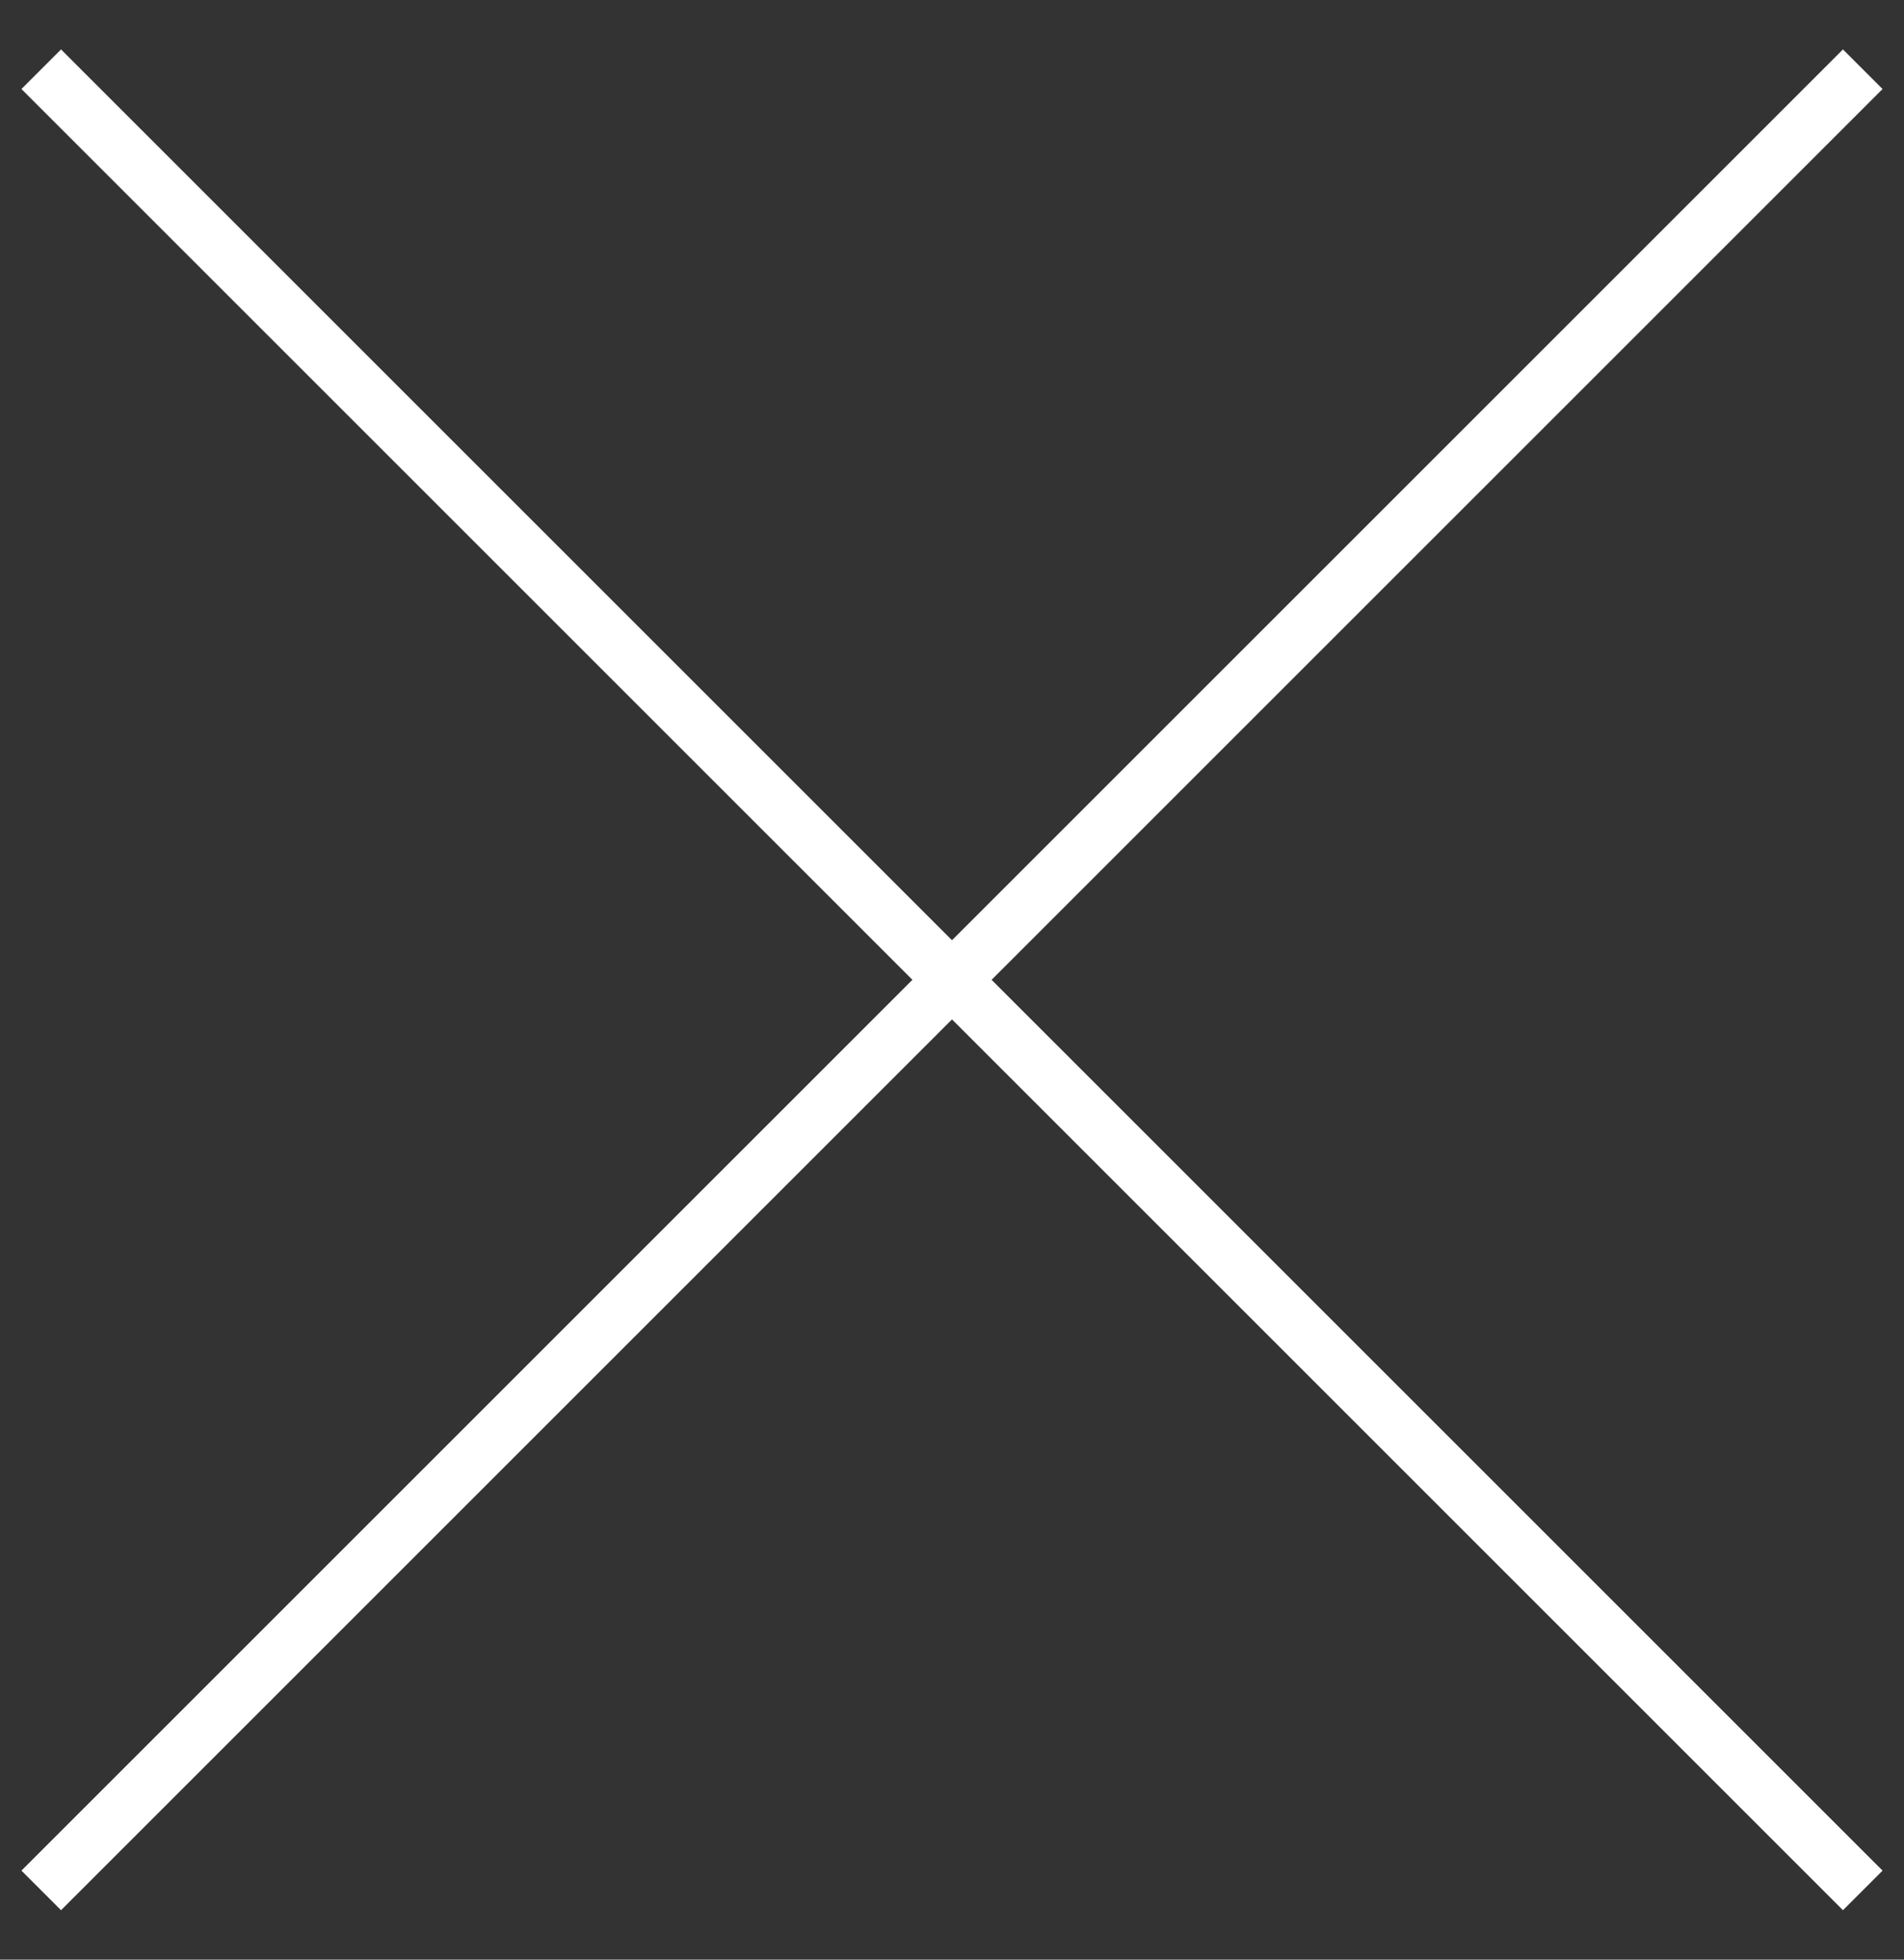
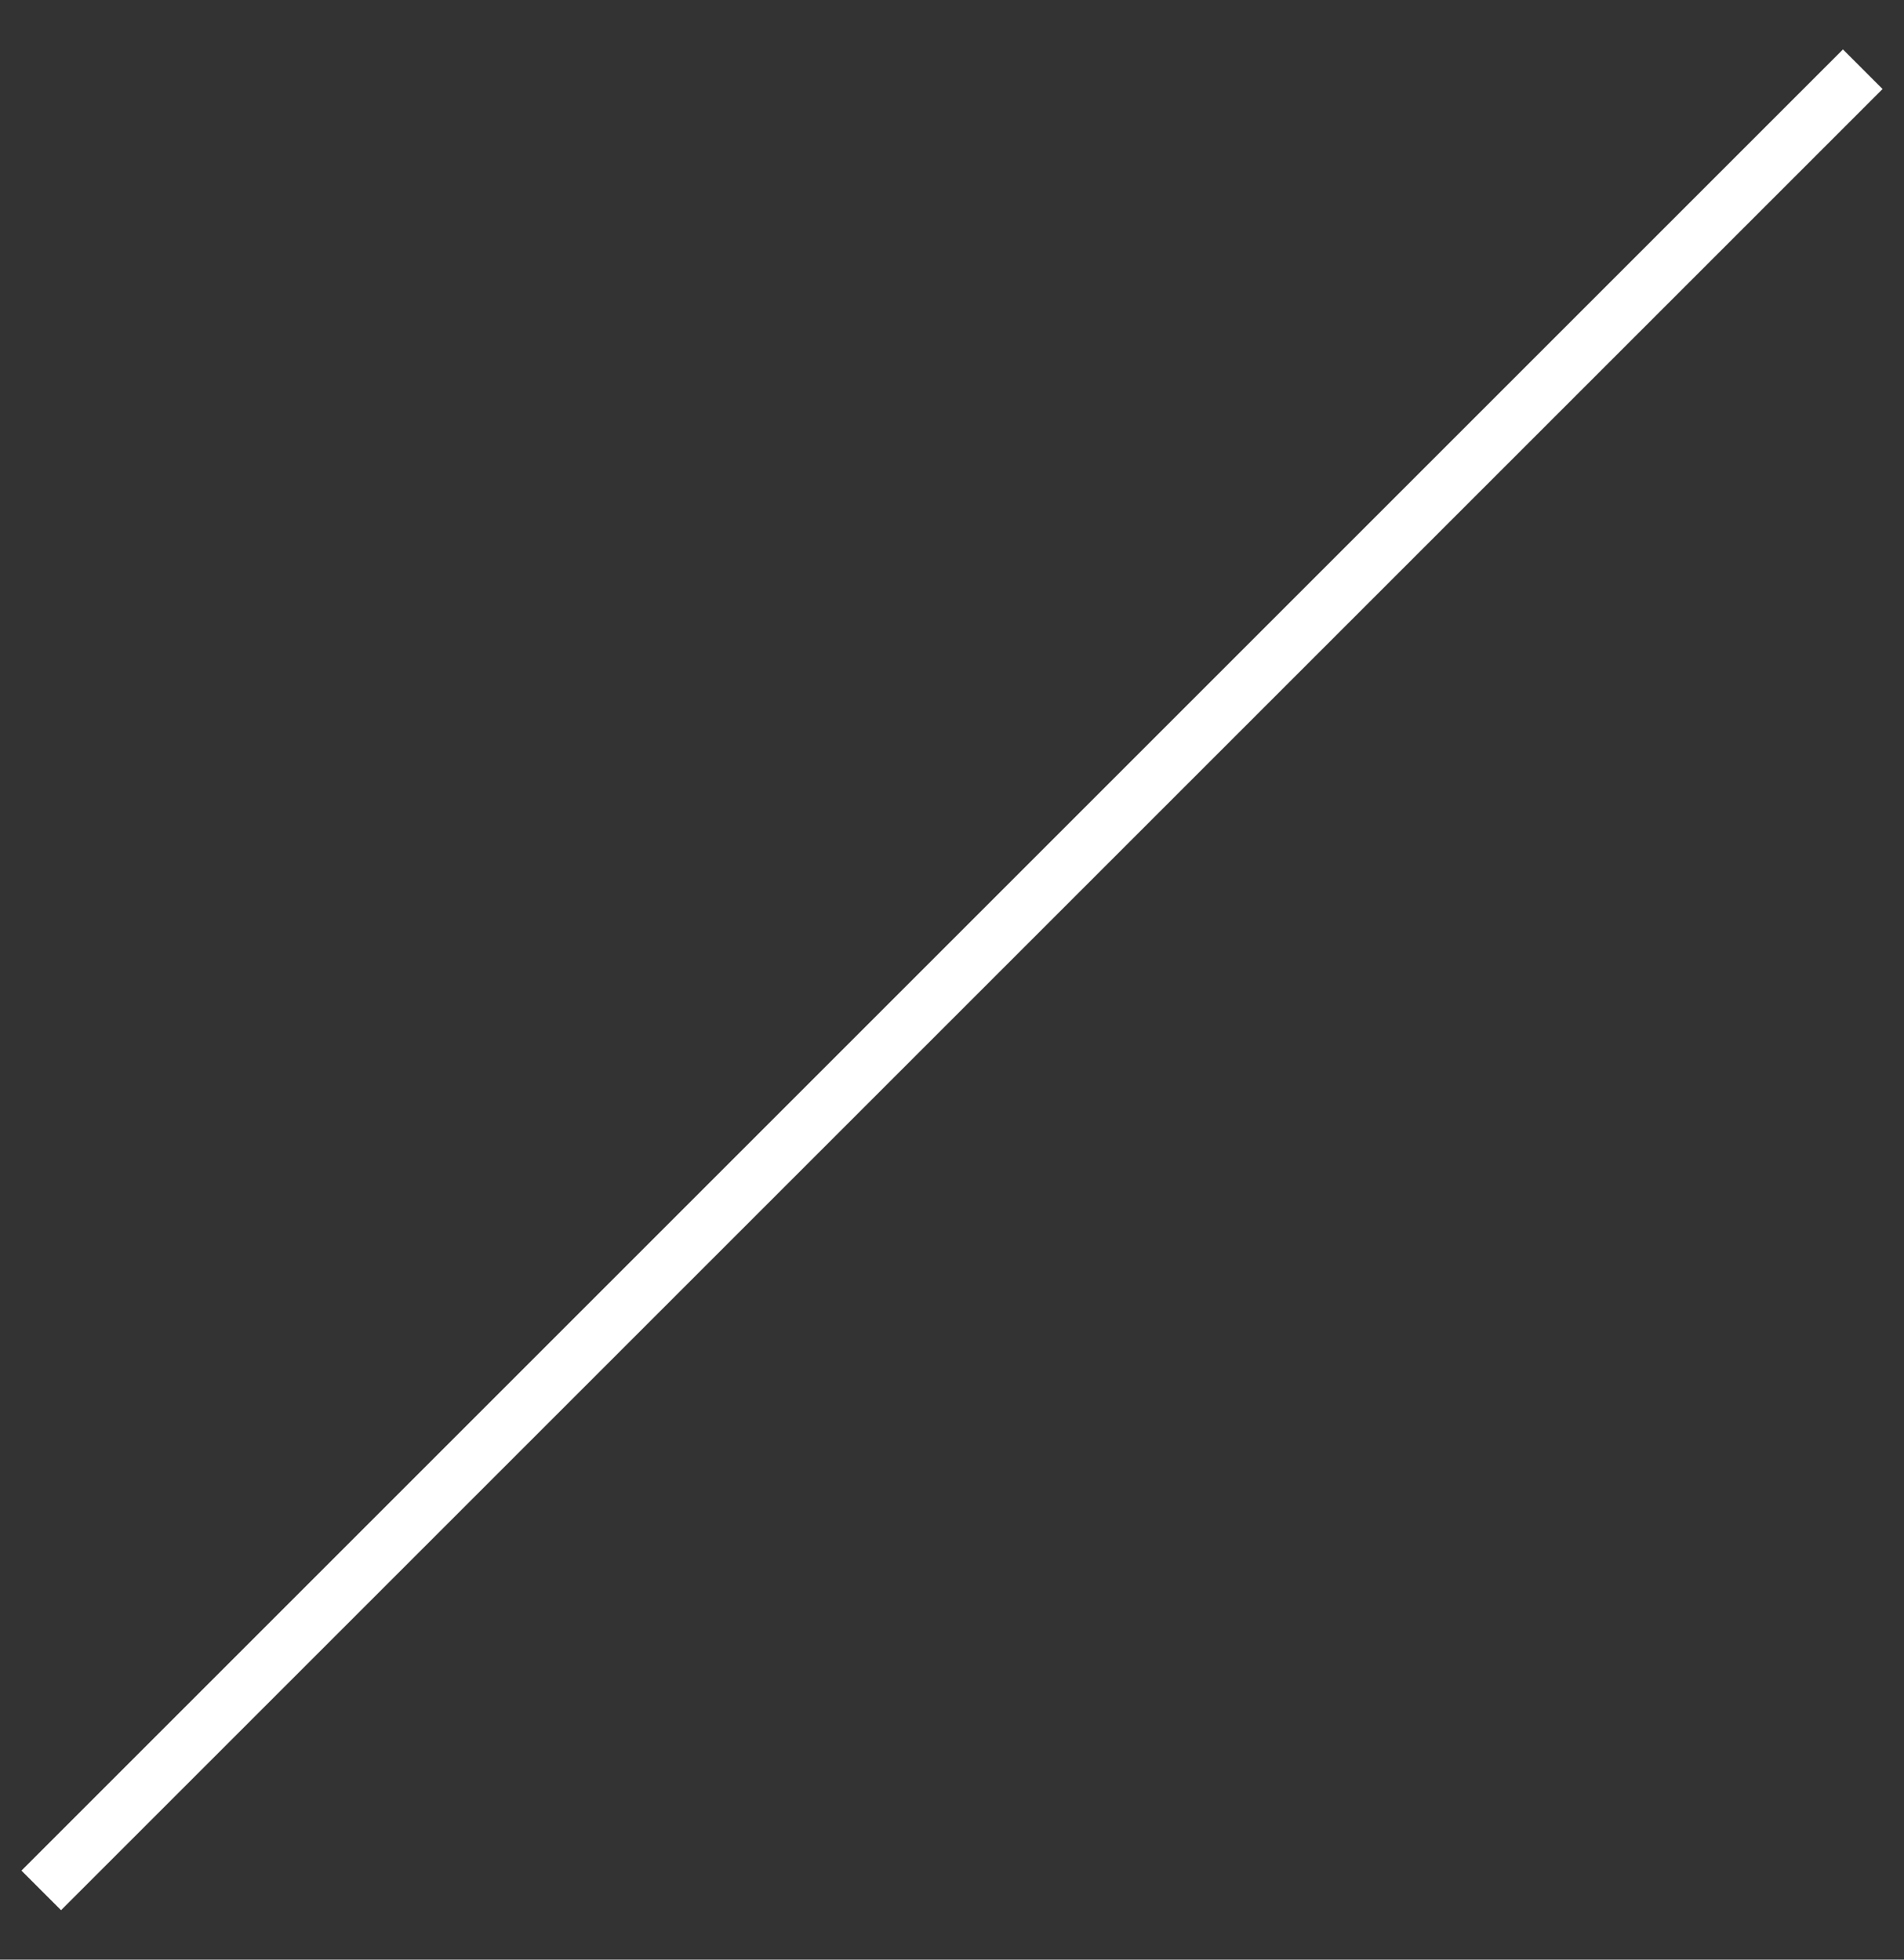
<svg xmlns="http://www.w3.org/2000/svg" width="34px" height="35px" viewBox="0 0 34 35" version="1.1">
  <rect x="0" y="0" width="34" height="35" fill="#333333" stroke="none" />
  <title>Group 7</title>
  <g id="Temp" stroke="none" stroke-width="1" fill="none" fill-rule="evenodd" stroke-linecap="square">
    <g id="6.0-Partners" transform="translate(-1473, -118)" stroke="#FFFFFF">
      <g id="Group-7" transform="translate(1474.09, 119.59)">
-         <line x1="0" y1="0" x2="31.82" y2="31.82" id="Line-Copy" />
        <line x1="0" y1="0" x2="31.82" y2="31.82" id="Line-Copy-2" transform="translate(15.91, 15.91) scale(-1, 1) translate(-15.91, -15.91) " />
      </g>
    </g>
  </g>
</svg>